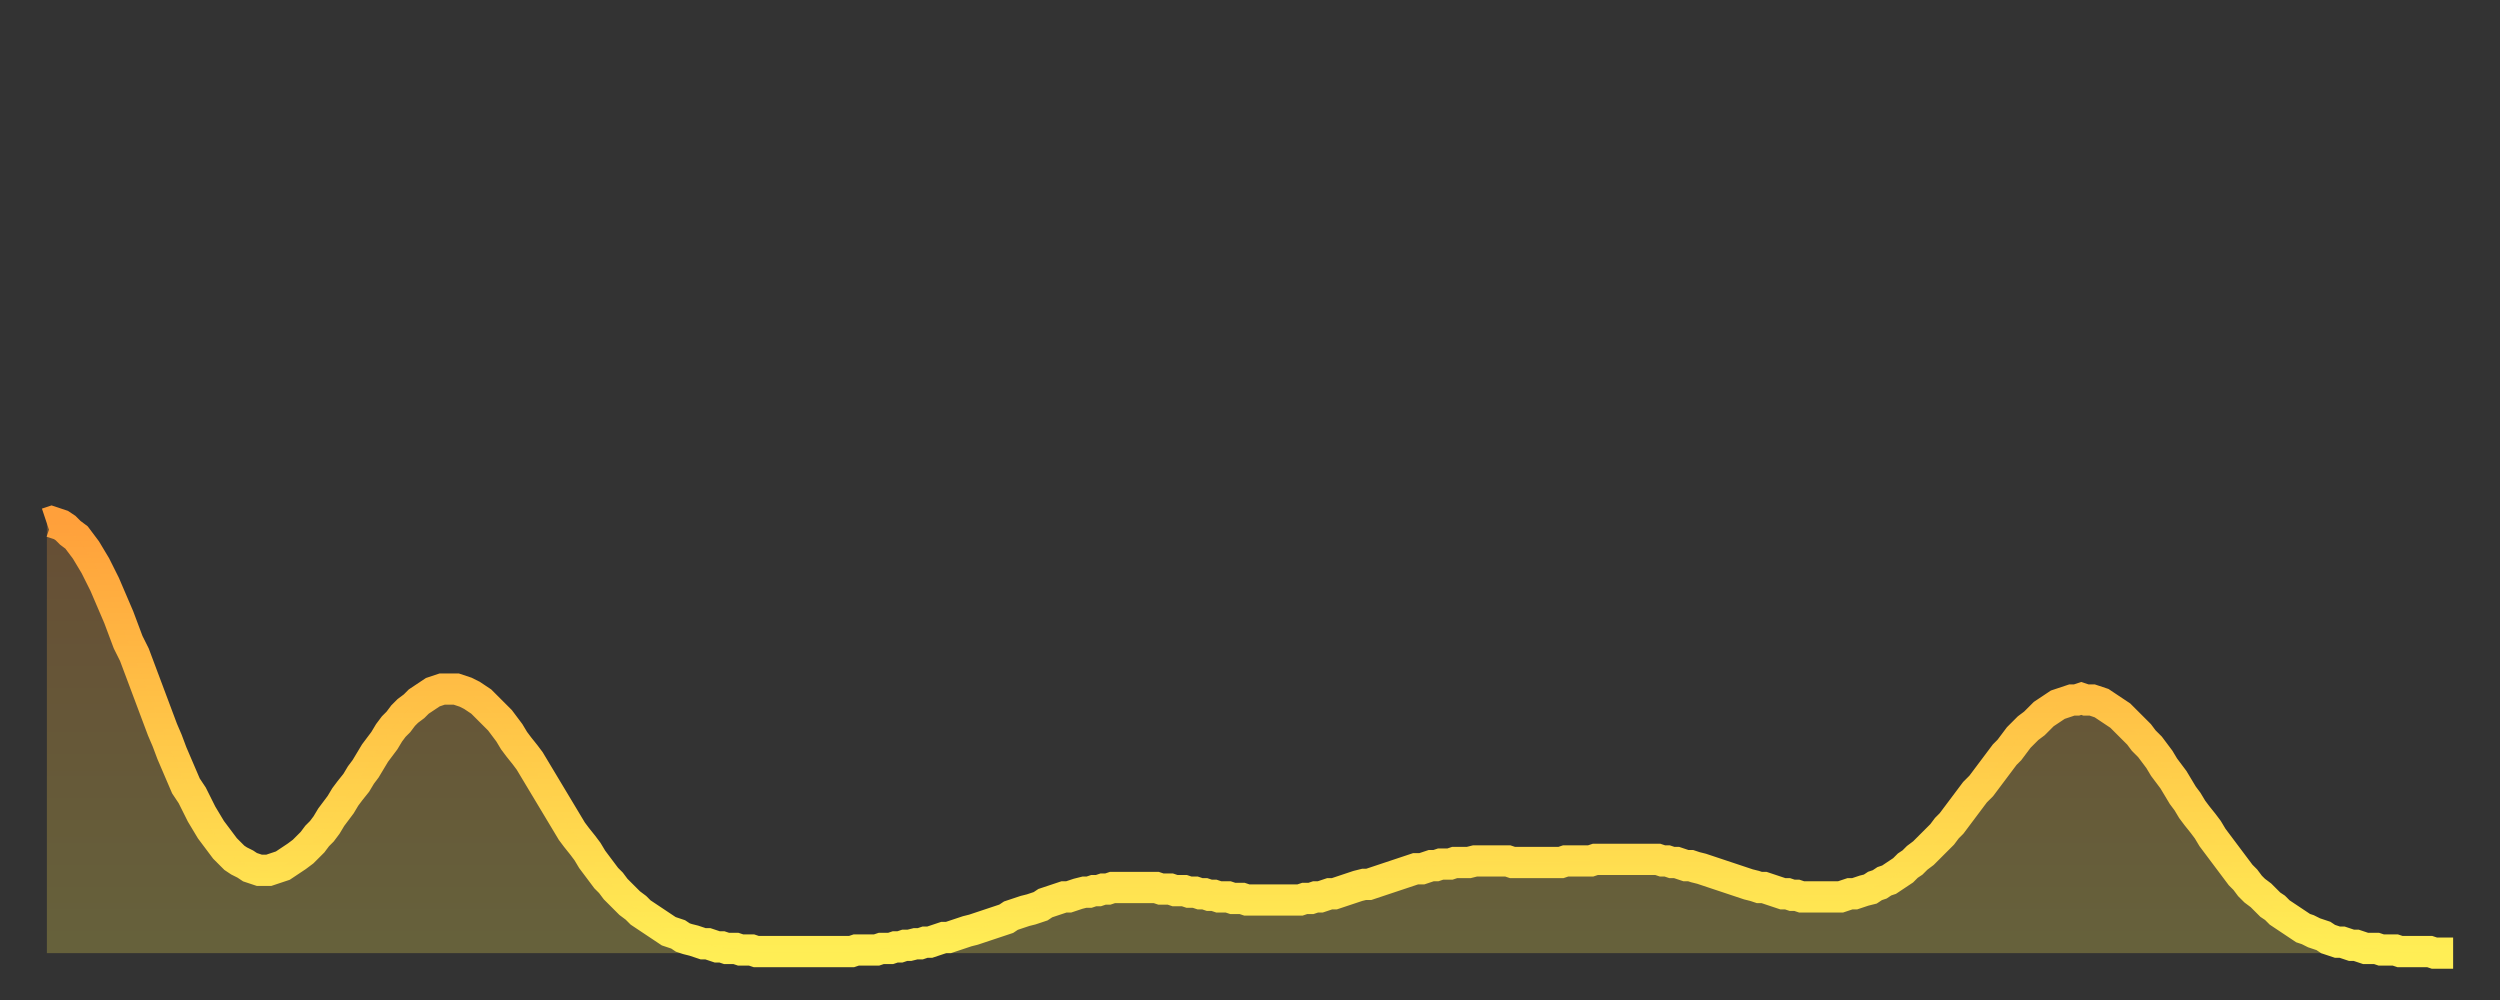
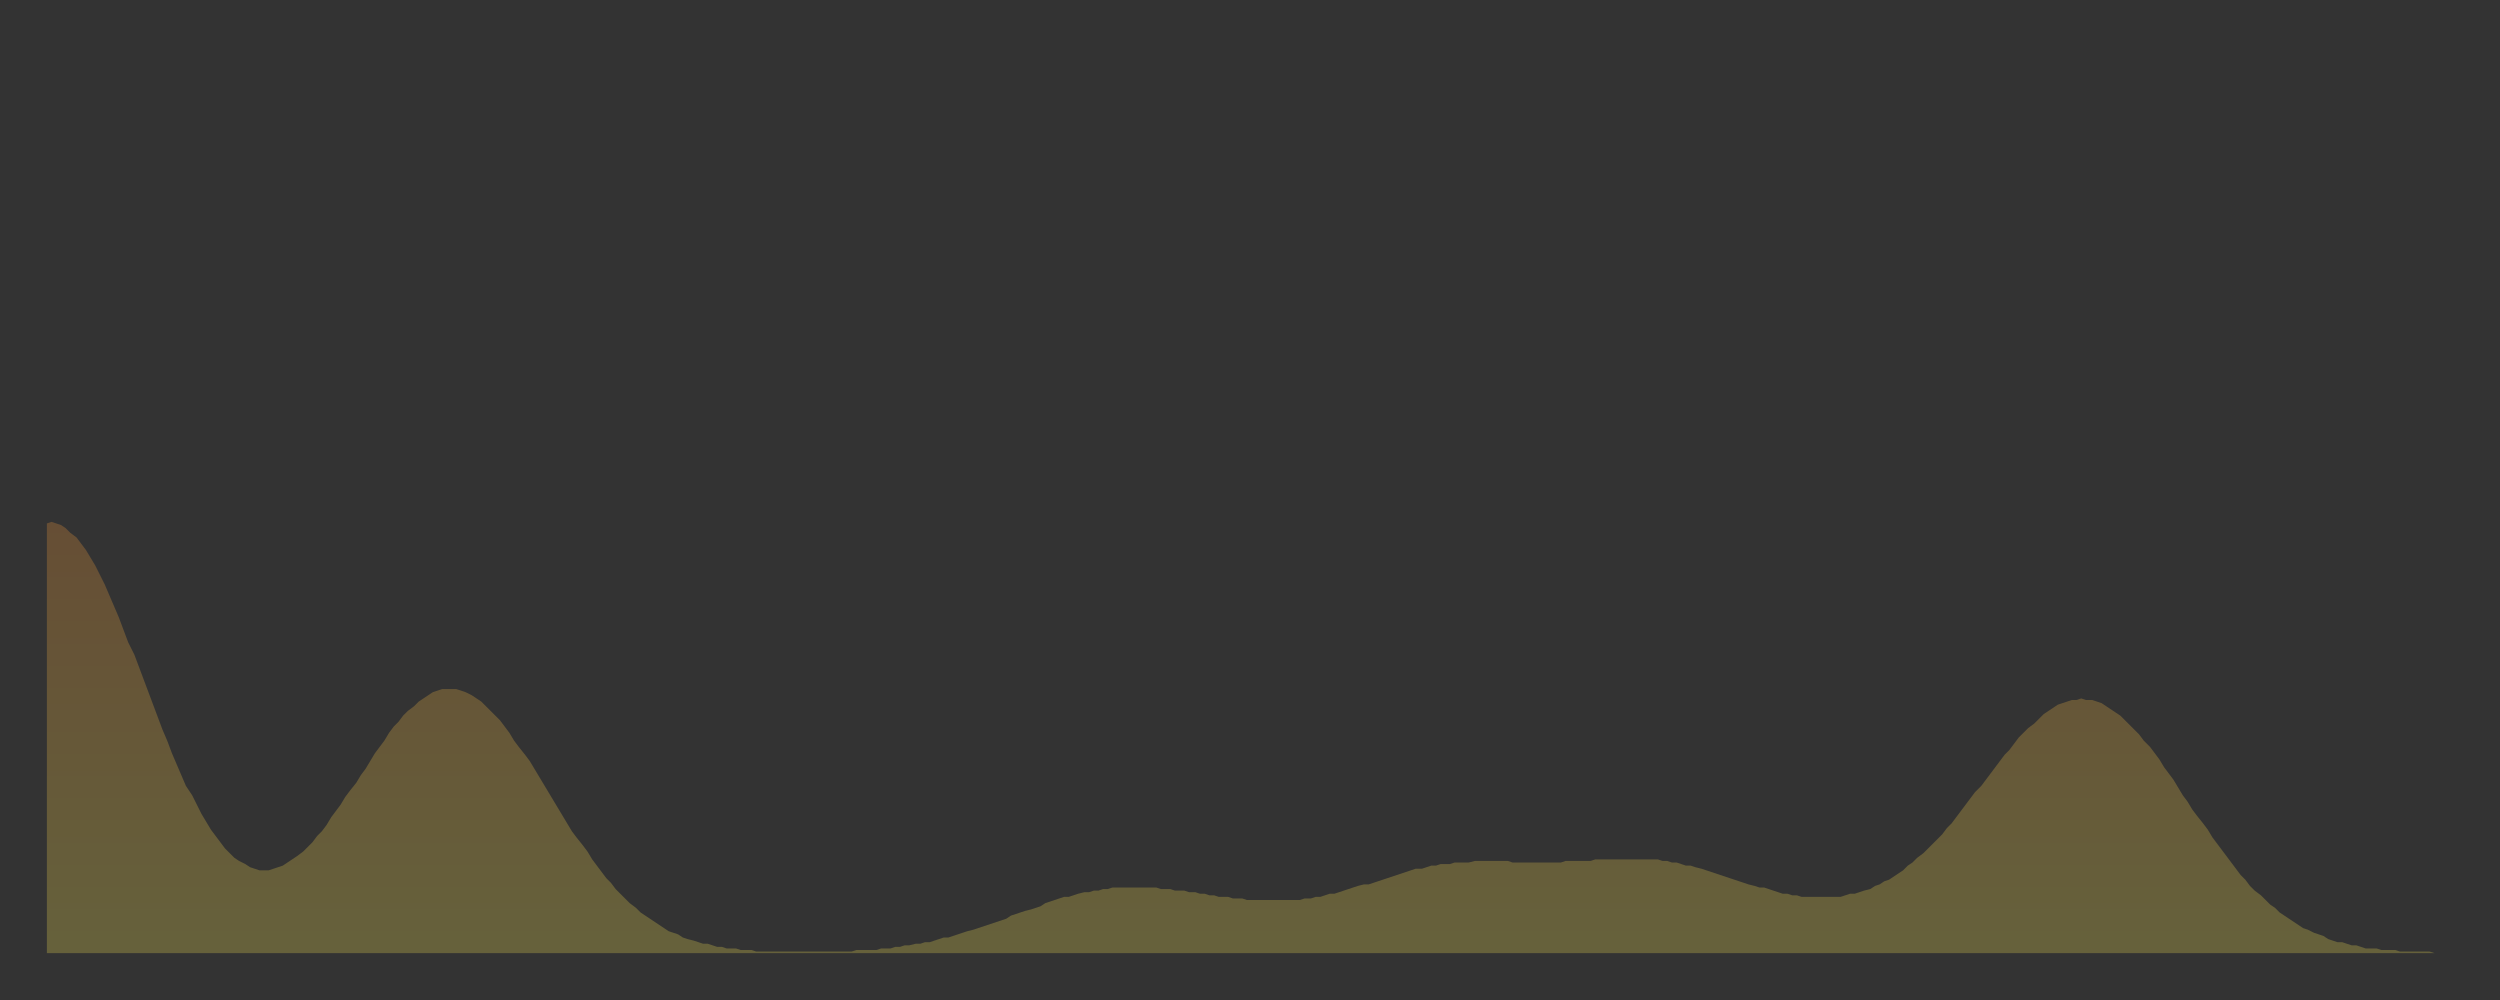
<svg xmlns="http://www.w3.org/2000/svg" baseProfile="full" height="64" version="1.1" width="160">
  <rect width="100%" height="100%" fill="#333333" stroke="none" />
  <defs>
    <linearGradient id="id6172770" x1="0" x2="0" y1="0" y2="1">
      <stop offset="0%" stop-color="#ffa03b" />
      <stop offset="50%" stop-color="#ffc748" />
      <stop offset="100%" stop-color="#ffee55" />
    </linearGradient>
  </defs>
  <g transform="translate(3,3)">
    <g>
-       <path d="M 0.0 30.5 0.3 30.4 0.6 30.5 0.9 30.6 1.2 30.8 1.5 31.1 1.9 31.4 2.2 31.8 2.5 32.2 2.8 32.7 3.1 33.2 3.4 33.8 3.7 34.4 4.0 35.1 4.3 35.8 4.6 36.5 4.9 37.3 5.2 38.1 5.6 38.9 5.9 39.7 6.2 40.5 6.5 41.3 6.8 42.1 7.1 42.9 7.4 43.7 7.7 44.4 8.0 45.2 8.3 45.9 8.6 46.6 8.9 47.3 9.3 47.9 9.6 48.5 9.9 49.1 10.2 49.6 10.5 50.1 10.8 50.5 11.1 50.9 11.4 51.3 11.7 51.6 12.0 51.9 12.3 52.1 12.7 52.3 13.0 52.5 13.3 52.6 13.6 52.7 13.9 52.7 14.2 52.7 14.5 52.6 14.8 52.5 15.1 52.4 15.4 52.2 15.7 52.0 16.0 51.8 16.4 51.5 16.7 51.2 17.0 50.9 17.3 50.5 17.6 50.2 17.9 49.8 18.2 49.3 18.5 48.9 18.8 48.5 19.1 48.0 19.4 47.6 19.8 47.1 20.1 46.6 20.4 46.2 20.7 45.7 21.0 45.2 21.3 44.8 21.6 44.4 21.9 43.9 22.2 43.5 22.5 43.2 22.8 42.8 23.1 42.5 23.5 42.2 23.8 41.9 24.1 41.7 24.4 41.5 24.7 41.3 25.0 41.2 25.3 41.1 25.6 41.1 25.9 41.1 26.2 41.1 26.5 41.2 26.8 41.3 27.2 41.5 27.5 41.7 27.8 41.9 28.1 42.2 28.4 42.5 28.7 42.8 29.0 43.1 29.3 43.5 29.6 43.9 29.9 44.4 30.2 44.8 30.6 45.3 30.9 45.7 31.2 46.2 31.5 46.7 31.8 47.2 32.1 47.7 32.4 48.2 32.7 48.7 33.0 49.2 33.3 49.7 33.6 50.2 33.9 50.6 34.3 51.1 34.6 51.5 34.9 52.0 35.2 52.4 35.5 52.8 35.8 53.2 36.1 53.5 36.4 53.9 36.7 54.2 37.0 54.5 37.3 54.8 37.7 55.1 38.0 55.4 38.3 55.6 38.6 55.8 38.9 56.0 39.2 56.2 39.5 56.4 39.8 56.6 40.1 56.7 40.4 56.8 40.7 57.0 41.0 57.1 41.4 57.2 41.7 57.3 42.0 57.4 42.3 57.4 42.6 57.5 42.9 57.6 43.2 57.6 43.5 57.7 43.8 57.7 44.1 57.7 44.4 57.8 44.7 57.8 45.1 57.8 45.4 57.9 45.7 57.9 46.0 57.9 46.3 57.9 46.6 57.9 46.9 57.9 47.2 57.9 47.5 57.9 47.8 57.9 48.1 57.9 48.5 57.9 48.8 57.9 49.1 57.9 49.4 57.9 49.7 57.9 50.0 57.9 50.3 57.9 50.6 57.9 50.9 57.9 51.2 57.9 51.5 57.9 51.8 57.8 52.2 57.8 52.5 57.8 52.8 57.8 53.1 57.8 53.4 57.7 53.7 57.7 54.0 57.7 54.3 57.6 54.6 57.6 54.9 57.5 55.2 57.5 55.6 57.4 55.9 57.4 56.2 57.3 56.5 57.3 56.8 57.2 57.1 57.1 57.4 57.0 57.7 57.0 58.0 56.9 58.3 56.8 58.6 56.7 58.9 56.6 59.3 56.5 59.6 56.4 59.9 56.3 60.2 56.2 60.5 56.1 60.8 56.0 61.1 55.9 61.4 55.8 61.7 55.6 62.0 55.5 62.3 55.4 62.6 55.3 63.0 55.2 63.3 55.1 63.6 55.0 63.9 54.8 64.2 54.7 64.5 54.6 64.8 54.5 65.1 54.4 65.4 54.4 65.7 54.3 66.0 54.2 66.4 54.1 66.7 54.1 67.0 54.0 67.3 54.0 67.6 53.9 67.9 53.9 68.2 53.8 68.5 53.8 68.8 53.8 69.1 53.8 69.4 53.8 69.7 53.8 70.1 53.8 70.4 53.8 70.7 53.8 71.0 53.8 71.3 53.9 71.6 53.9 71.9 53.9 72.2 54.0 72.5 54.0 72.8 54.0 73.1 54.1 73.5 54.1 73.8 54.2 74.1 54.2 74.4 54.3 74.7 54.3 75.0 54.4 75.3 54.4 75.6 54.4 75.9 54.5 76.2 54.5 76.5 54.5 76.8 54.6 77.2 54.6 77.5 54.6 77.8 54.6 78.1 54.6 78.4 54.6 78.7 54.6 79.0 54.6 79.3 54.6 79.6 54.6 79.9 54.6 80.2 54.6 80.5 54.5 80.9 54.5 81.2 54.4 81.5 54.4 81.8 54.3 82.1 54.2 82.4 54.2 82.7 54.1 83.0 54.0 83.3 53.9 83.6 53.8 83.9 53.7 84.3 53.6 84.6 53.6 84.9 53.5 85.2 53.4 85.5 53.3 85.8 53.2 86.1 53.1 86.4 53.0 86.7 52.9 87.0 52.8 87.3 52.7 87.6 52.6 88.0 52.6 88.3 52.5 88.6 52.4 88.9 52.4 89.2 52.3 89.5 52.3 89.8 52.3 90.1 52.2 90.4 52.2 90.7 52.2 91.0 52.2 91.4 52.1 91.7 52.1 92.0 52.1 92.3 52.1 92.6 52.1 92.9 52.1 93.2 52.1 93.5 52.1 93.8 52.2 94.1 52.2 94.4 52.2 94.7 52.2 95.1 52.2 95.4 52.2 95.7 52.2 96.0 52.2 96.3 52.2 96.6 52.2 96.9 52.2 97.2 52.1 97.5 52.1 97.8 52.1 98.1 52.1 98.4 52.1 98.8 52.1 99.1 52.0 99.4 52.0 99.7 52.0 100.0 52.0 100.3 52.0 100.6 52.0 100.9 52.0 101.2 52.0 101.5 52.0 101.8 52.0 102.2 52.0 102.5 52.0 102.8 52.0 103.1 52.0 103.4 52.1 103.7 52.1 104.0 52.2 104.3 52.2 104.6 52.3 104.9 52.4 105.2 52.4 105.5 52.5 105.9 52.6 106.2 52.7 106.5 52.8 106.8 52.9 107.1 53.0 107.4 53.1 107.7 53.2 108.0 53.3 108.3 53.4 108.6 53.5 108.9 53.6 109.3 53.7 109.6 53.8 109.9 53.8 110.2 53.9 110.5 54.0 110.8 54.1 111.1 54.2 111.4 54.2 111.7 54.3 112.0 54.3 112.3 54.4 112.6 54.4 113.0 54.4 113.3 54.4 113.6 54.4 113.9 54.4 114.2 54.4 114.5 54.4 114.8 54.4 115.1 54.3 115.4 54.2 115.7 54.2 116.0 54.1 116.3 54.0 116.7 53.9 117.0 53.7 117.3 53.6 117.6 53.4 117.9 53.3 118.2 53.1 118.5 52.9 118.8 52.7 119.1 52.4 119.4 52.2 119.7 51.9 120.1 51.6 120.4 51.3 120.7 51.0 121.0 50.7 121.3 50.4 121.6 50.0 121.9 49.7 122.2 49.3 122.5 48.9 122.8 48.5 123.1 48.1 123.4 47.7 123.8 47.3 124.1 46.9 124.4 46.5 124.7 46.1 125.0 45.7 125.3 45.3 125.6 45.0 125.9 44.6 126.2 44.2 126.5 43.9 126.8 43.6 127.2 43.3 127.5 43.0 127.8 42.7 128.1 42.5 128.4 42.3 128.7 42.1 129.0 42.0 129.3 41.9 129.6 41.8 129.9 41.8 130.2 41.7 130.5 41.8 130.9 41.8 131.2 41.9 131.5 42.0 131.8 42.2 132.1 42.4 132.4 42.6 132.7 42.8 133.0 43.1 133.3 43.4 133.6 43.7 133.9 44.0 134.2 44.4 134.6 44.8 134.9 45.2 135.2 45.6 135.5 46.1 135.8 46.5 136.1 46.9 136.4 47.4 136.7 47.9 137.0 48.3 137.3 48.8 137.6 49.2 138.0 49.7 138.3 50.1 138.6 50.6 138.9 51.0 139.2 51.4 139.5 51.8 139.8 52.2 140.1 52.6 140.4 53.0 140.7 53.3 141.0 53.7 141.3 54.0 141.7 54.3 142.0 54.6 142.3 54.9 142.6 55.1 142.9 55.4 143.2 55.6 143.5 55.8 143.8 56.0 144.1 56.2 144.4 56.4 144.7 56.5 145.1 56.7 145.4 56.8 145.7 56.9 146.0 57.1 146.3 57.2 146.6 57.3 146.9 57.3 147.2 57.4 147.5 57.5 147.8 57.5 148.1 57.6 148.4 57.7 148.8 57.7 149.1 57.7 149.4 57.8 149.7 57.8 150.0 57.8 150.3 57.8 150.6 57.9 150.9 57.9 151.2 57.9 151.5 57.9 151.8 57.9 152.1 57.9 152.5 57.9 152.8 58.0 153.1 58.0 153.4 58.0 153.7 58.0 154.0 58.0" fill="none" id="graph-curve" opacity="1" stroke="url(#id6172770)" stroke-width="2" />
      <path d="M 0 58 L 0.0 30.5 0.3 30.4 0.6 30.5 0.9 30.6 1.2 30.8 1.5 31.1 1.9 31.4 2.2 31.8 2.5 32.2 2.8 32.7 3.1 33.2 3.4 33.8 3.7 34.4 4.0 35.1 4.3 35.8 4.6 36.5 4.9 37.3 5.2 38.1 5.6 38.9 5.9 39.7 6.2 40.5 6.5 41.3 6.8 42.1 7.1 42.9 7.4 43.7 7.7 44.4 8.0 45.2 8.3 45.9 8.6 46.6 8.9 47.3 9.3 47.9 9.6 48.5 9.9 49.1 10.2 49.6 10.5 50.1 10.8 50.5 11.1 50.9 11.4 51.3 11.7 51.6 12.0 51.9 12.3 52.1 12.7 52.3 13.0 52.5 13.3 52.6 13.6 52.7 13.9 52.7 14.2 52.7 14.5 52.6 14.8 52.5 15.1 52.4 15.4 52.2 15.7 52.0 16.0 51.8 16.4 51.5 16.7 51.2 17.0 50.9 17.3 50.5 17.6 50.2 17.9 49.8 18.2 49.3 18.5 48.9 18.8 48.5 19.1 48.0 19.4 47.6 19.8 47.1 20.1 46.6 20.4 46.2 20.7 45.7 21.0 45.2 21.3 44.8 21.6 44.4 21.9 43.9 22.2 43.5 22.5 43.2 22.8 42.8 23.1 42.5 23.5 42.2 23.8 41.9 24.1 41.7 24.4 41.5 24.7 41.3 25.0 41.2 25.3 41.1 25.6 41.1 25.9 41.1 26.2 41.1 26.5 41.2 26.8 41.3 27.2 41.5 27.5 41.7 27.8 41.9 28.1 42.2 28.4 42.5 28.7 42.8 29.0 43.1 29.3 43.5 29.6 43.9 29.9 44.4 30.2 44.8 30.6 45.3 30.9 45.7 31.2 46.2 31.5 46.7 31.8 47.2 32.1 47.7 32.4 48.2 32.7 48.7 33.0 49.2 33.3 49.7 33.6 50.2 33.9 50.6 34.3 51.1 34.6 51.5 34.9 52.0 35.2 52.4 35.5 52.8 35.8 53.2 36.1 53.5 36.4 53.9 36.7 54.2 37.0 54.5 37.3 54.8 37.7 55.1 38.0 55.4 38.3 55.6 38.6 55.8 38.9 56.0 39.2 56.2 39.5 56.4 39.8 56.6 40.1 56.7 40.4 56.8 40.7 57.0 41.0 57.1 41.4 57.2 41.7 57.3 42.0 57.4 42.3 57.4 42.6 57.5 42.9 57.6 43.2 57.6 43.5 57.7 43.8 57.7 44.1 57.7 44.4 57.8 44.7 57.8 45.1 57.8 45.4 57.9 45.7 57.9 46.0 57.9 46.3 57.9 46.6 57.9 46.9 57.9 47.2 57.9 47.5 57.9 47.8 57.9 48.1 57.9 48.5 57.9 48.8 57.9 49.1 57.9 49.4 57.9 49.7 57.9 50.0 57.9 50.3 57.9 50.6 57.9 50.9 57.9 51.2 57.9 51.5 57.9 51.8 57.8 52.2 57.8 52.5 57.8 52.8 57.8 53.1 57.8 53.4 57.7 53.7 57.7 54.0 57.7 54.3 57.6 54.6 57.6 54.9 57.5 55.2 57.5 55.6 57.4 55.9 57.4 56.2 57.3 56.5 57.3 56.8 57.2 57.1 57.1 57.4 57.0 57.7 57.0 58.0 56.9 58.3 56.8 58.6 56.7 58.9 56.6 59.3 56.5 59.6 56.4 59.9 56.3 60.2 56.2 60.5 56.1 60.8 56.0 61.1 55.9 61.4 55.8 61.7 55.6 62.0 55.5 62.3 55.4 62.6 55.3 63.0 55.2 63.3 55.1 63.6 55.0 63.9 54.8 64.2 54.7 64.5 54.6 64.8 54.5 65.1 54.4 65.4 54.4 65.7 54.3 66.0 54.2 66.4 54.1 66.7 54.1 67.0 54.0 67.3 54.0 67.6 53.9 67.9 53.9 68.2 53.8 68.5 53.8 68.8 53.8 69.1 53.8 69.4 53.8 69.7 53.8 70.1 53.8 70.4 53.8 70.7 53.8 71.0 53.8 71.3 53.9 71.6 53.9 71.9 53.9 72.2 54.0 72.5 54.0 72.8 54.0 73.1 54.1 73.5 54.1 73.8 54.2 74.1 54.2 74.4 54.3 74.7 54.3 75.0 54.4 75.3 54.4 75.6 54.4 75.9 54.5 76.2 54.5 76.5 54.5 76.8 54.6 77.2 54.6 77.5 54.6 77.8 54.6 78.1 54.6 78.4 54.6 78.7 54.6 79.0 54.6 79.3 54.6 79.6 54.6 79.9 54.6 80.2 54.6 80.5 54.5 80.9 54.5 81.2 54.4 81.5 54.4 81.8 54.3 82.1 54.2 82.4 54.2 82.7 54.1 83.0 54.0 83.3 53.9 83.6 53.8 83.9 53.7 84.3 53.6 84.6 53.6 84.9 53.5 85.2 53.4 85.5 53.3 85.8 53.2 86.1 53.1 86.4 53.0 86.7 52.9 87.0 52.8 87.3 52.7 87.6 52.6 88.0 52.6 88.3 52.5 88.6 52.4 88.9 52.4 89.2 52.3 89.5 52.3 89.8 52.3 90.1 52.2 90.4 52.2 90.7 52.2 91.0 52.2 91.4 52.1 91.7 52.1 92.0 52.1 92.3 52.1 92.6 52.1 92.9 52.1 93.2 52.1 93.5 52.1 93.8 52.2 94.1 52.2 94.4 52.2 94.7 52.2 95.1 52.2 95.4 52.2 95.7 52.2 96.0 52.2 96.3 52.2 96.6 52.2 96.9 52.2 97.2 52.1 97.5 52.1 97.8 52.1 98.1 52.1 98.4 52.1 98.8 52.1 99.1 52.0 99.4 52.0 99.7 52.0 100.0 52.0 100.3 52.0 100.6 52.0 100.9 52.0 101.2 52.0 101.5 52.0 101.8 52.0 102.2 52.0 102.5 52.0 102.8 52.0 103.1 52.0 103.4 52.1 103.7 52.1 104.0 52.2 104.3 52.2 104.6 52.3 104.9 52.4 105.2 52.4 105.5 52.5 105.9 52.6 106.2 52.7 106.5 52.8 106.8 52.9 107.1 53.0 107.4 53.1 107.7 53.2 108.0 53.3 108.3 53.4 108.6 53.5 108.9 53.6 109.3 53.7 109.6 53.8 109.9 53.8 110.2 53.9 110.5 54.0 110.8 54.1 111.1 54.2 111.4 54.2 111.7 54.3 112.0 54.3 112.3 54.4 112.6 54.4 113.0 54.4 113.3 54.4 113.6 54.4 113.9 54.4 114.2 54.4 114.5 54.4 114.8 54.4 115.1 54.3 115.4 54.2 115.7 54.2 116.0 54.1 116.3 54.0 116.7 53.9 117.0 53.7 117.3 53.6 117.6 53.4 117.9 53.3 118.2 53.1 118.5 52.9 118.8 52.7 119.1 52.4 119.4 52.2 119.7 51.9 120.1 51.6 120.4 51.3 120.7 51.0 121.0 50.7 121.3 50.4 121.6 50.0 121.9 49.7 122.2 49.3 122.5 48.9 122.8 48.5 123.1 48.1 123.4 47.7 123.8 47.3 124.1 46.9 124.4 46.5 124.7 46.1 125.0 45.7 125.3 45.3 125.6 45.0 125.9 44.6 126.2 44.2 126.5 43.9 126.8 43.6 127.2 43.3 127.5 43.0 127.8 42.7 128.1 42.5 128.4 42.3 128.7 42.1 129.0 42.0 129.3 41.9 129.6 41.8 129.9 41.8 130.2 41.7 130.5 41.8 130.9 41.8 131.2 41.9 131.5 42.0 131.8 42.2 132.1 42.4 132.4 42.6 132.7 42.8 133.0 43.1 133.3 43.4 133.6 43.7 133.9 44.0 134.2 44.4 134.6 44.8 134.9 45.2 135.2 45.6 135.5 46.1 135.8 46.5 136.1 46.9 136.4 47.4 136.7 47.9 137.0 48.3 137.3 48.8 137.6 49.2 138.0 49.7 138.3 50.1 138.6 50.6 138.9 51.0 139.2 51.4 139.5 51.8 139.8 52.2 140.1 52.6 140.4 53.0 140.7 53.3 141.0 53.7 141.3 54.0 141.7 54.3 142.0 54.6 142.3 54.9 142.6 55.1 142.9 55.4 143.2 55.6 143.5 55.8 143.8 56.0 144.1 56.2 144.4 56.4 144.7 56.5 145.1 56.7 145.4 56.8 145.7 56.9 146.0 57.1 146.3 57.2 146.6 57.3 146.9 57.3 147.2 57.4 147.5 57.5 147.8 57.5 148.1 57.6 148.4 57.7 148.8 57.7 149.1 57.7 149.4 57.8 149.7 57.8 150.0 57.8 150.3 57.8 150.6 57.9 150.9 57.9 151.2 57.9 151.5 57.9 151.8 57.9 152.1 57.9 152.5 57.9 152.8 58.0 153.1 58.0 153.4 58.0 153.7 58.0 154.0 58.0 154 58" fill="url(#id6172770)" fill-opacity=".25" id="graph-shadow" />
    </g>
  </g>
</svg>